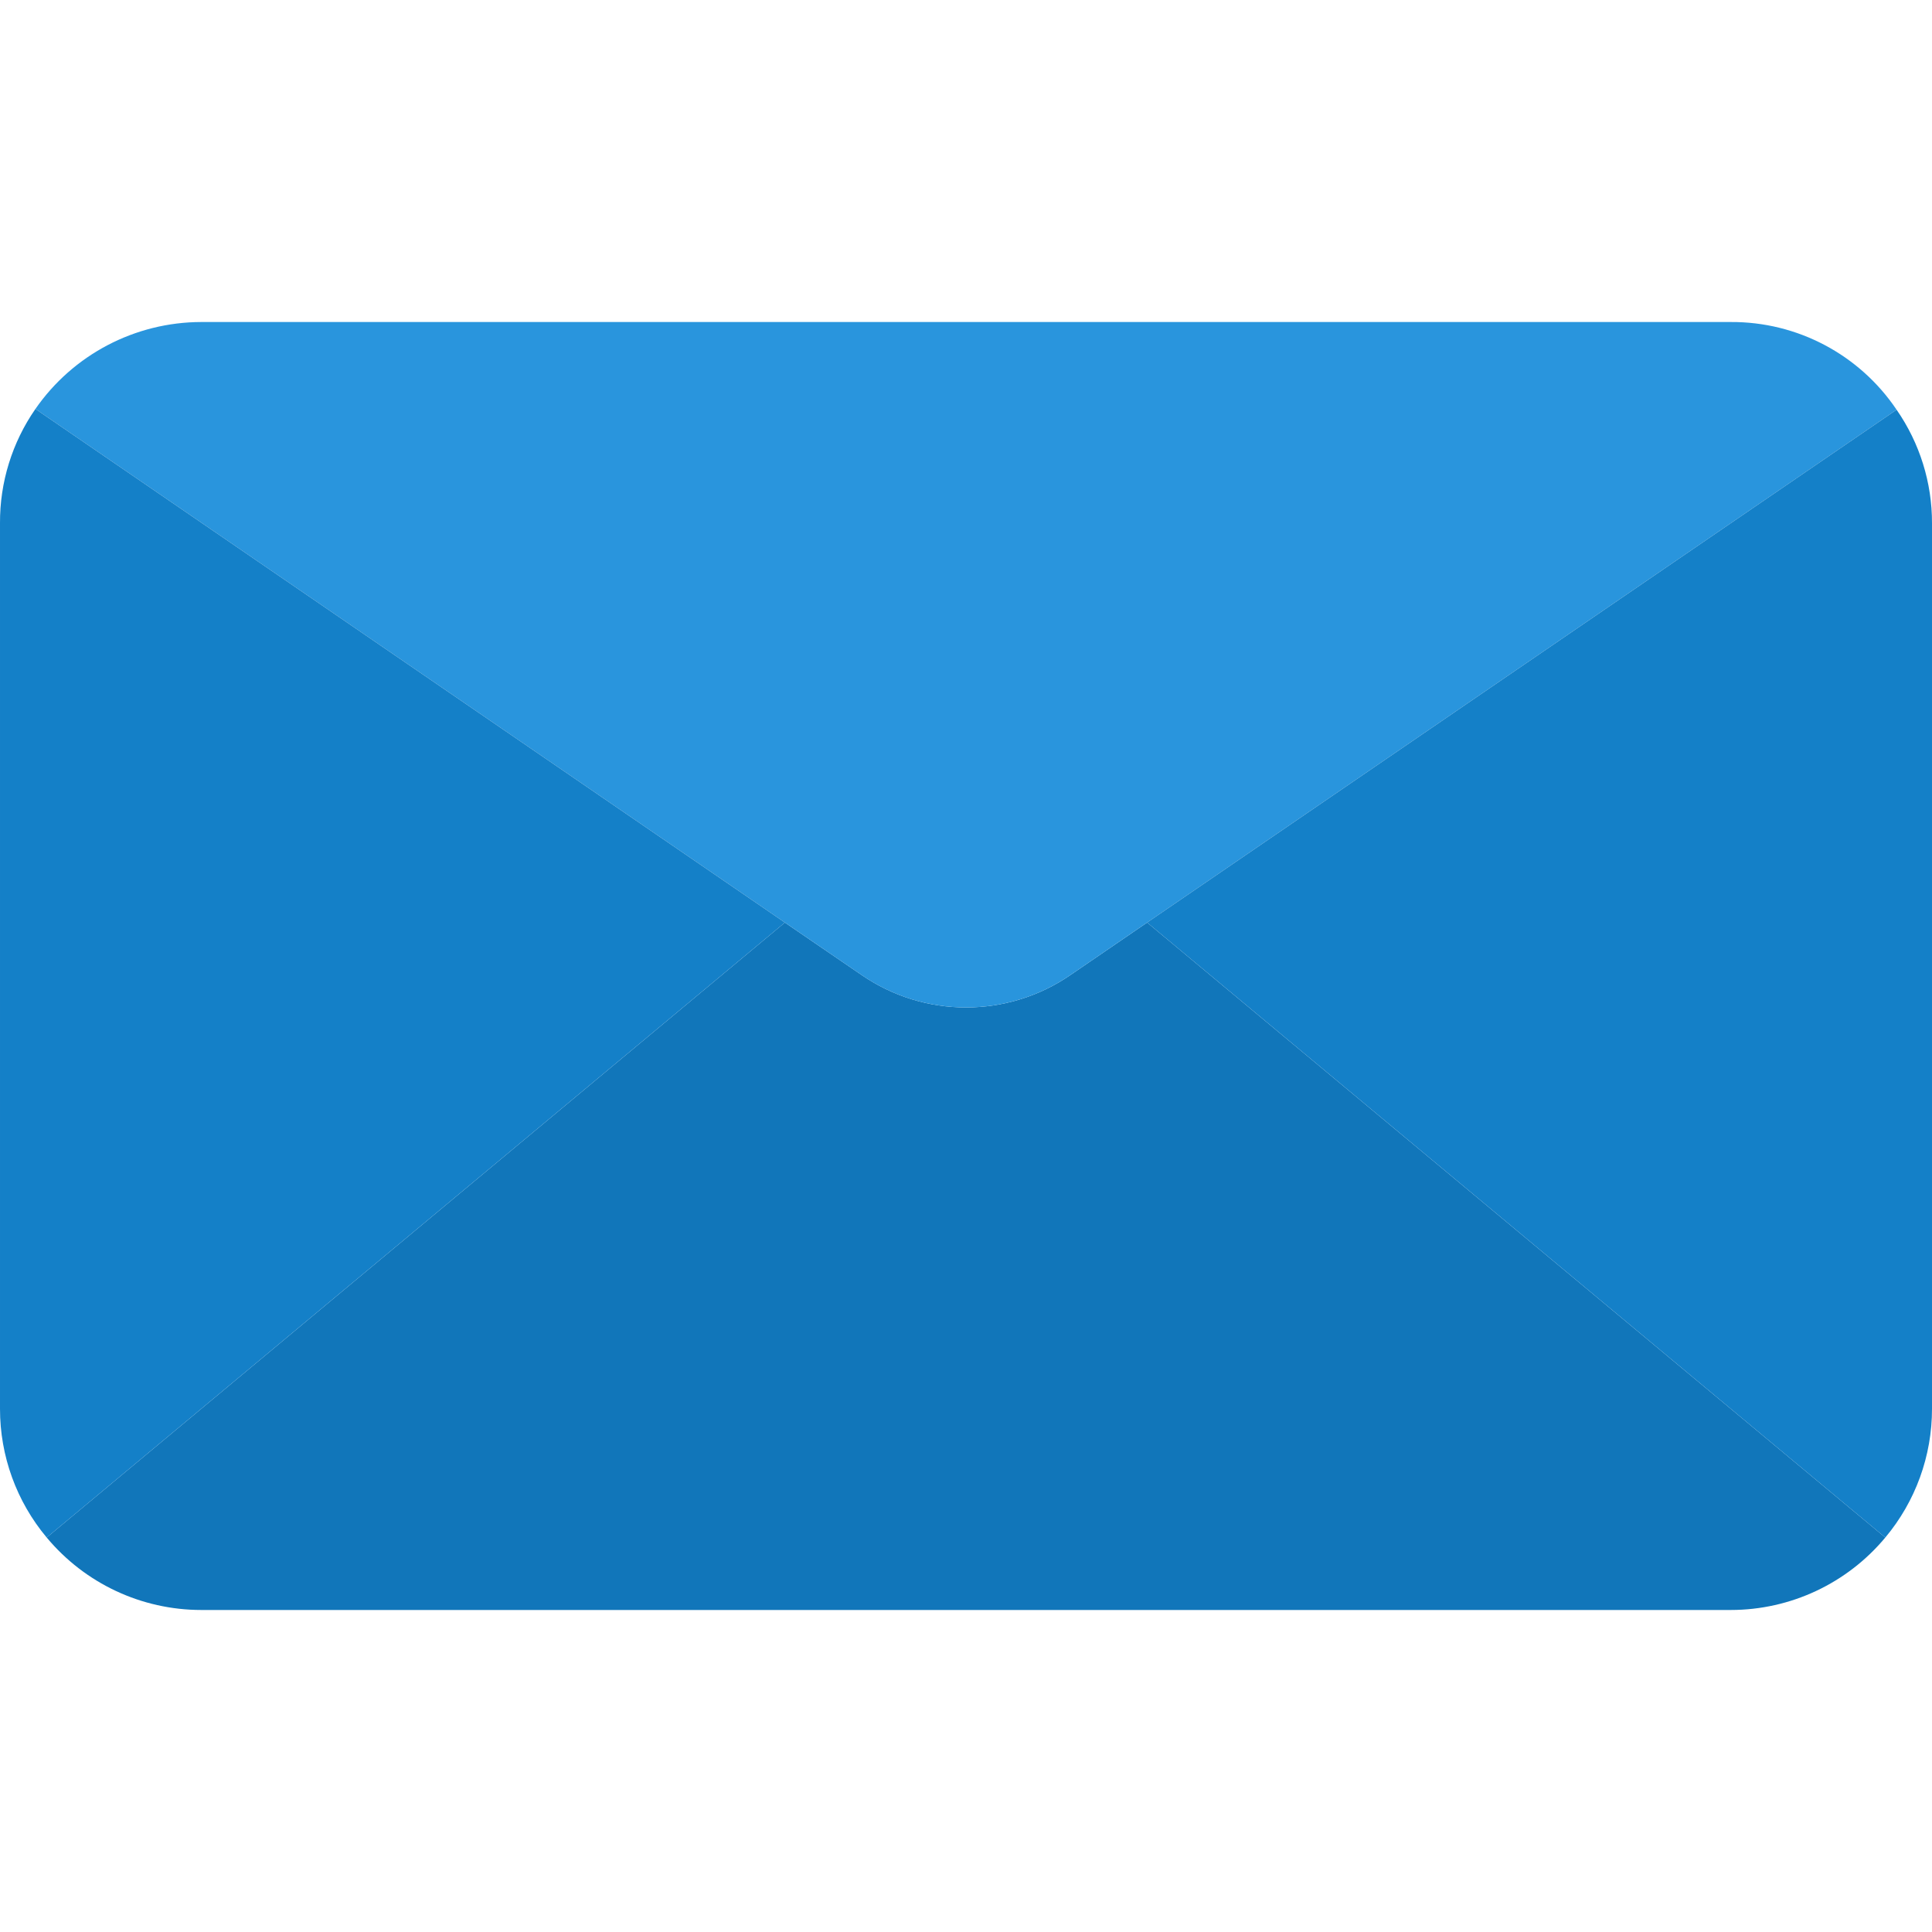
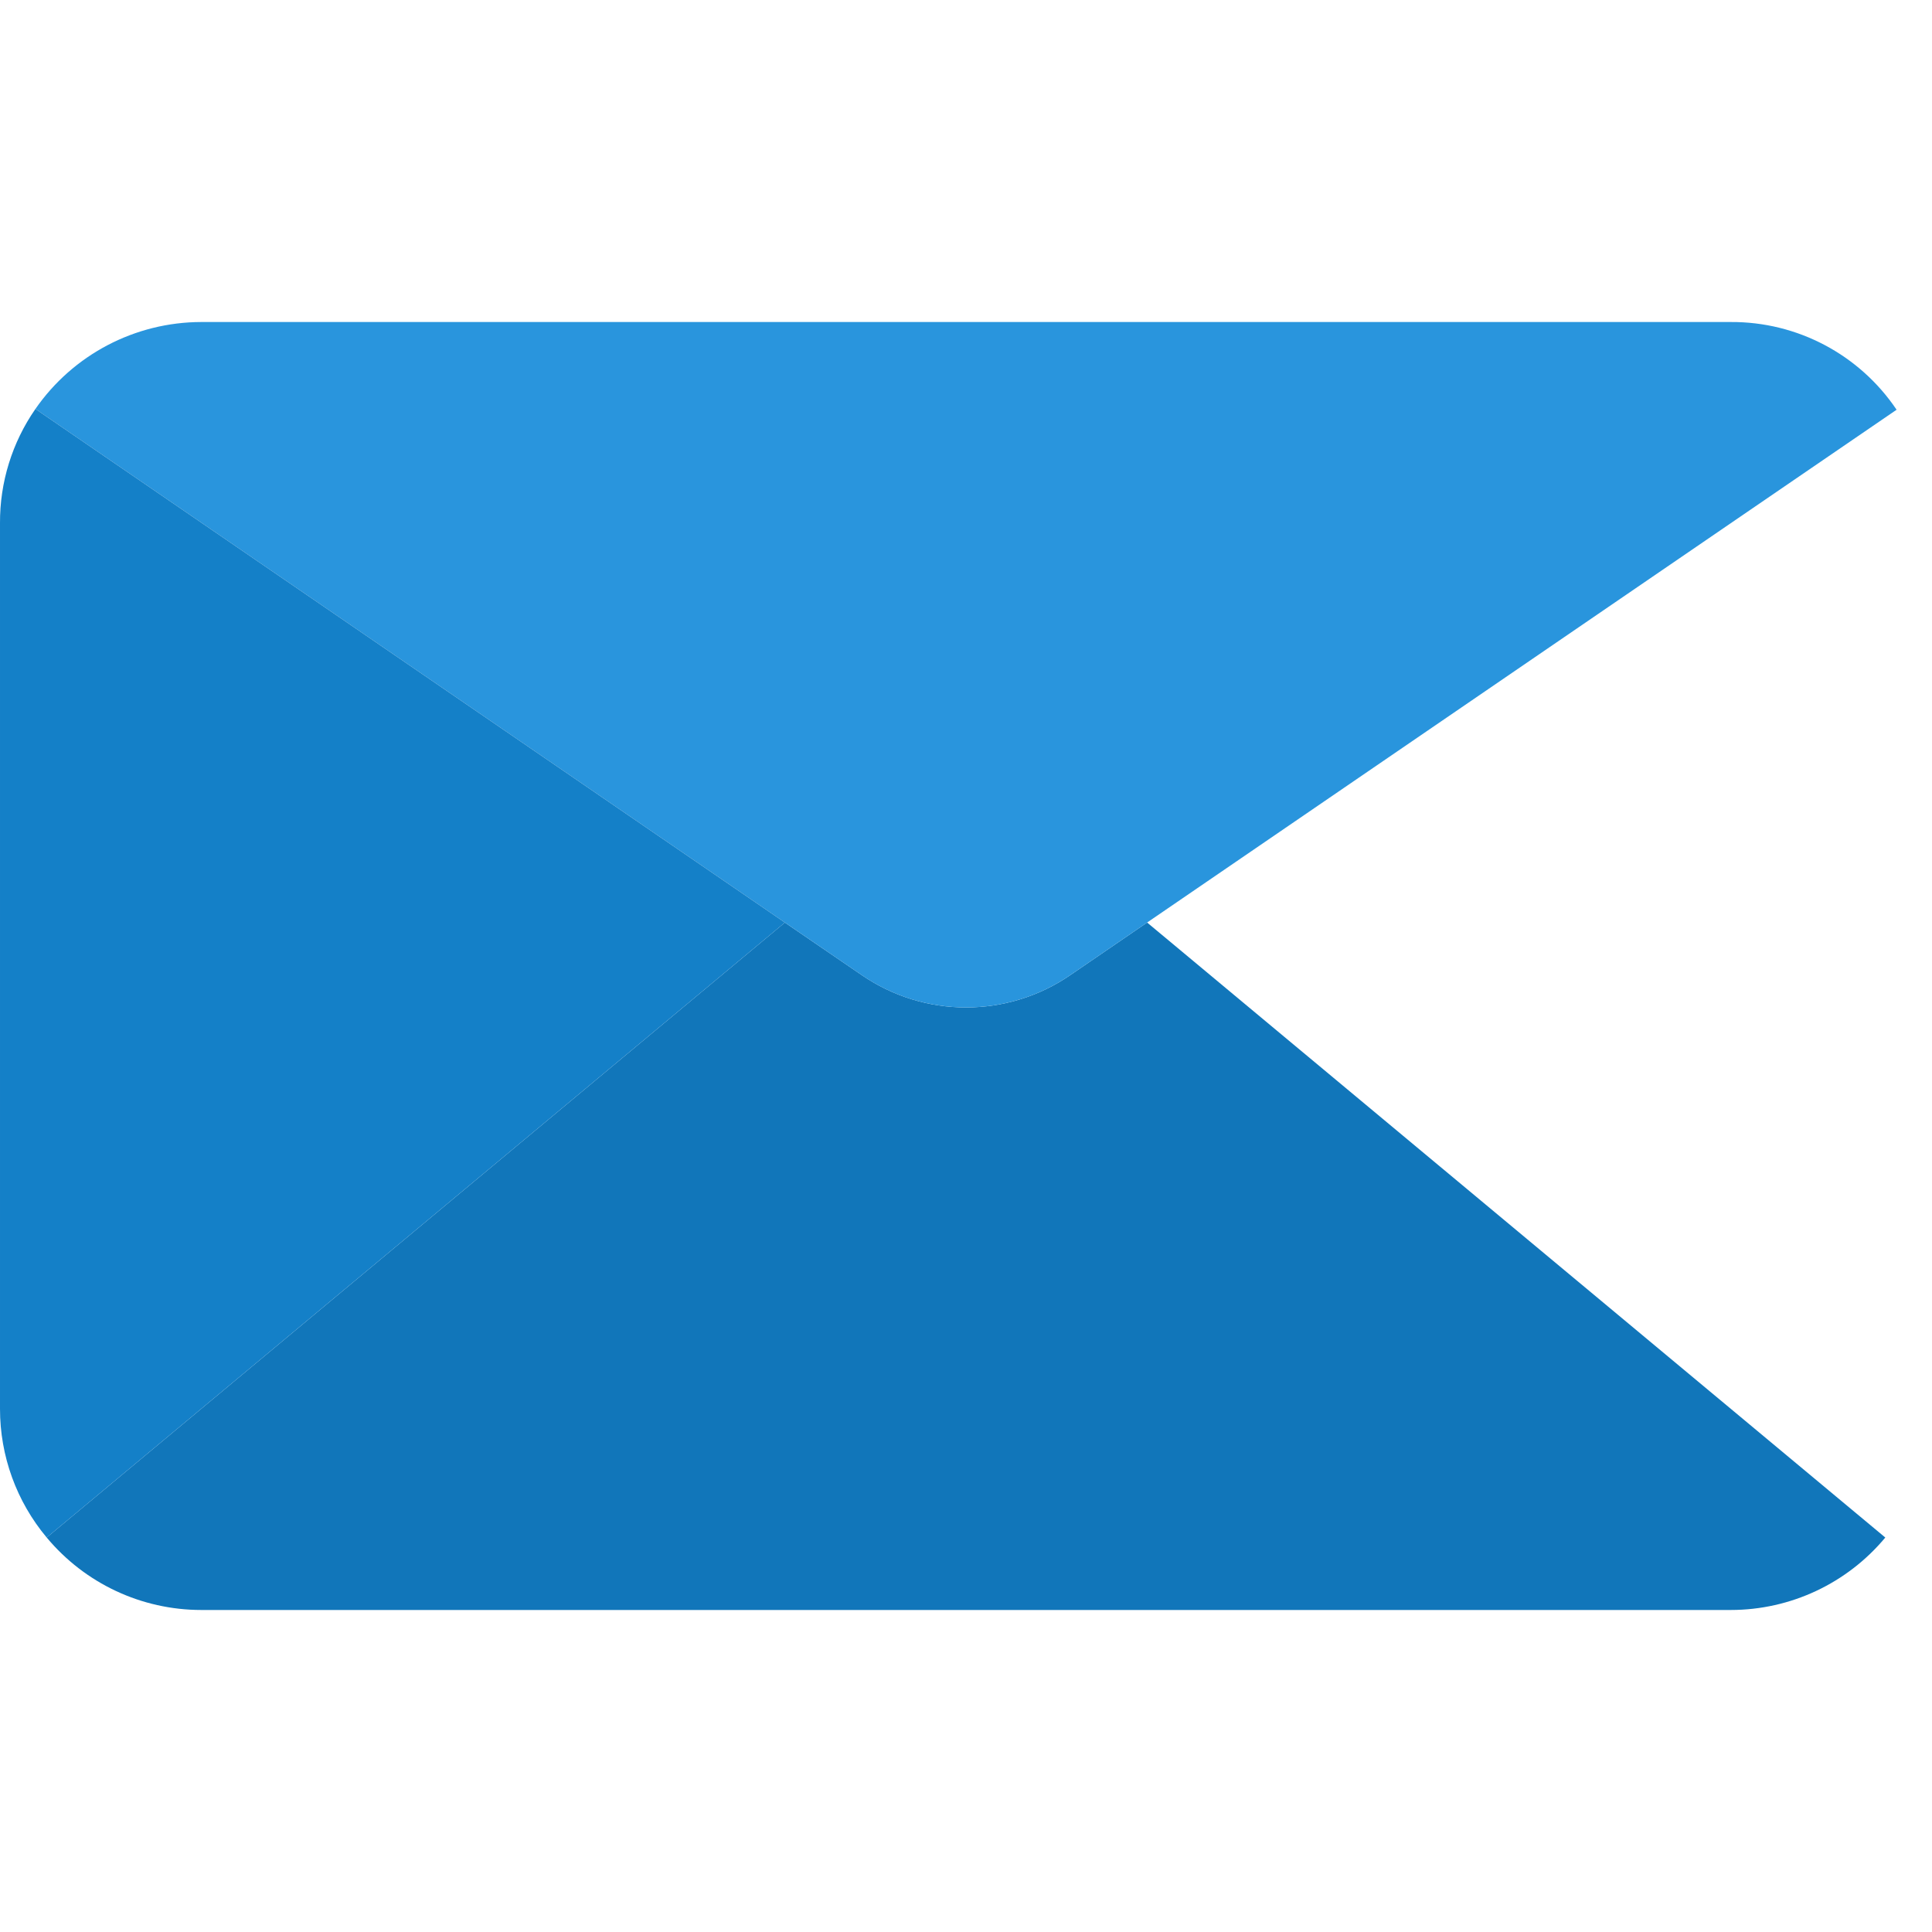
<svg xmlns="http://www.w3.org/2000/svg" width="40" height="40" viewBox="0 0 40 40" fill="none">
  <g clip-path="url(#clip0_229_3063)">
    <path d="M39.033 31.833C38.242 32.783 37.07 33.333 35.834 33.333H4.167C2.93 33.333 1.758 32.783 0.967 31.833L16.25 19.1L17.834 20.183C19.138 21.083 20.863 21.083 22.167 20.183L23.75 19.1L39.033 31.833Z" fill="#1176BA" />
    <path d="M39.267 8.483L23.75 19.1L22.167 20.183C20.862 21.083 19.138 21.083 17.833 20.183L16.25 19.1L0.733 8.467C1.514 7.341 2.797 6.669 4.167 6.667H35.833C37.21 6.659 38.498 7.341 39.267 8.483Z" fill="#2995DD" />
    <path d="M16.25 19.1L0.967 31.833C0.341 31.086 -0.001 30.142 7.40628e-05 29.167V10.833C-0.005 9.988 0.251 9.161 0.733 8.467L16.25 19.1Z" fill="#1480C8" />
-     <path d="M40 10.833V29.167C40.001 30.142 39.659 31.086 39.033 31.833L23.75 19.1L39.267 8.483C39.746 9.173 40.002 9.993 40 10.833Z" fill="#1480C8" />
  </g>
  <defs>
    <clipPath id="clip0_229_3063">
      <rect width="40" height="40" fill="white" />
    </clipPath>
  </defs>
</svg>